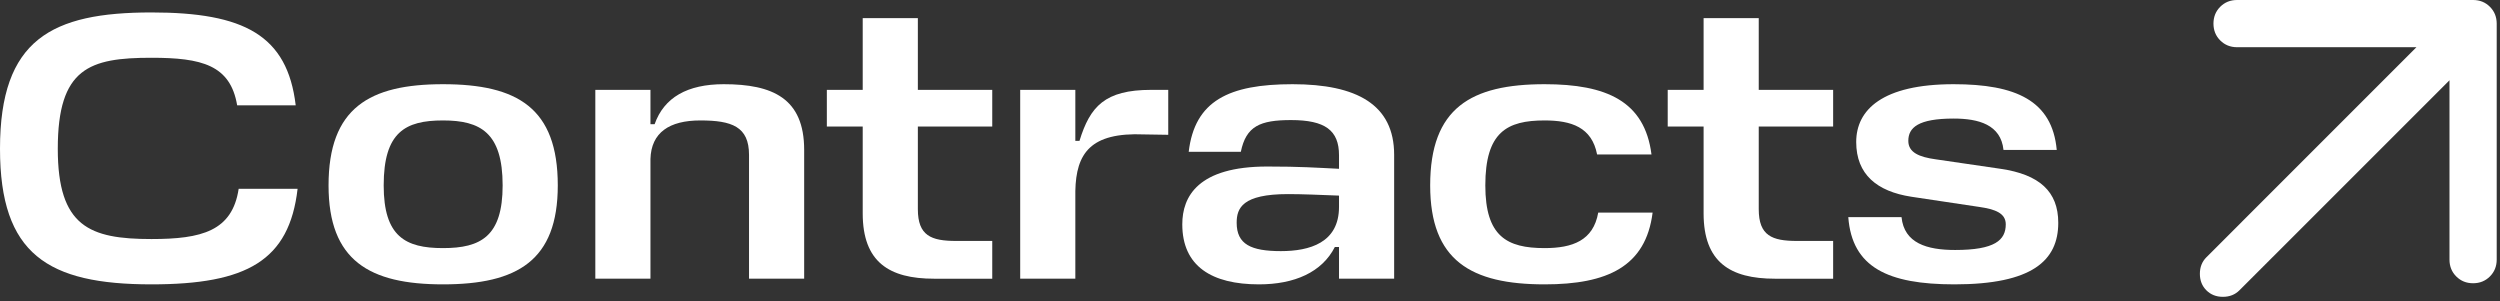
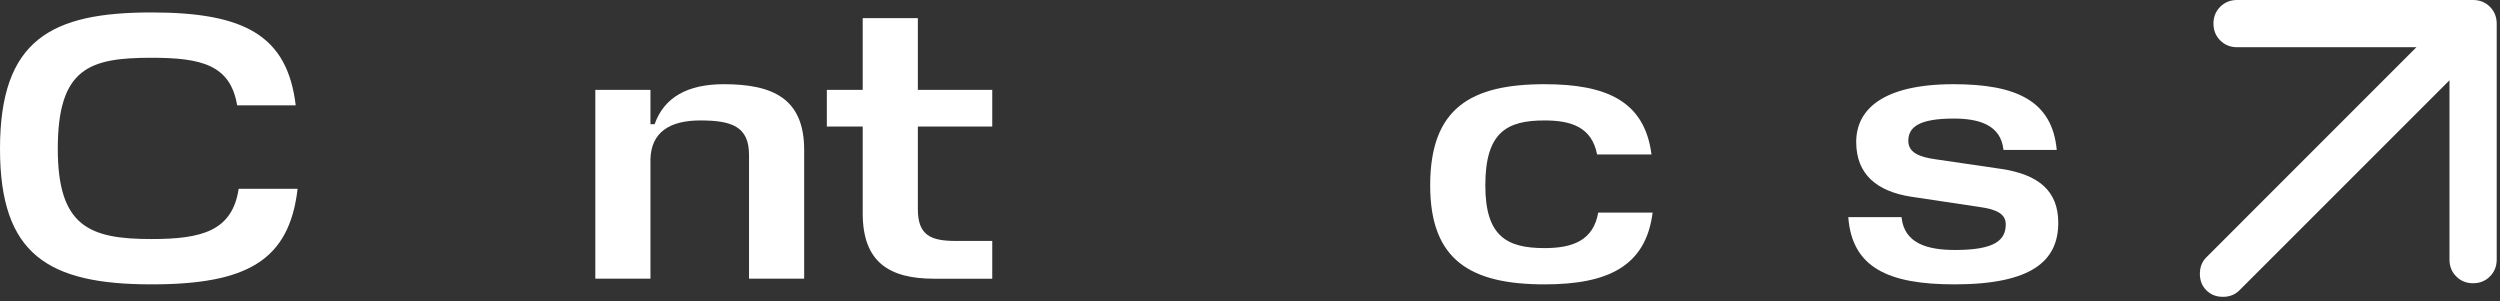
<svg xmlns="http://www.w3.org/2000/svg" fill="none" height="100%" overflow="visible" preserveAspectRatio="none" style="display: block;" viewBox="0 0 141 17" width="100%">
  <rect x="0" y="0" width="141" height="17" fill="#333333" stroke="none" />
  <g id="Frame 1597879031">
    <g id="Contracts">
      <path d="M110.185 6.687C108.183 6.687 107.629 7.198 107.629 7.944C107.629 8.604 108.247 8.859 109.184 8.987L112.827 9.52C115.021 9.839 116.086 10.798 116.086 12.566C116.086 14.696 114.616 16.038 110.228 16.038C106.479 16.038 104.456 15.079 104.243 12.246H107.246C107.395 13.716 108.673 14.099 110.271 14.099C112.507 14.099 113.125 13.546 113.125 12.651C113.125 12.012 112.507 11.799 111.634 11.671L107.8 11.096C105.862 10.798 104.69 9.839 104.69 8.007C104.69 6.197 106.16 4.749 110.185 4.749C113.679 4.749 115.745 5.664 116 8.455H112.997C112.848 7.028 111.591 6.687 110.185 6.687Z" fill="white" id="Vector" />
-       <path d="M103.389 13.589V15.719H100.109C97.574 15.719 96.083 14.781 96.083 12.034V7.135H94.059V5.069H96.083V1.022H99.193V5.069H103.389V7.135H99.193V11.799C99.193 13.29 99.938 13.589 101.344 13.589H103.389Z" fill="white" id="Vector_2" />
      <path d="M90.14 11.991H93.207C92.824 15.037 90.651 16.038 87.116 16.038C82.962 16.038 80.662 14.696 80.662 10.457C80.662 6.09 82.962 4.749 87.116 4.749C90.609 4.749 92.76 5.707 93.144 8.71H90.076C89.778 7.177 88.628 6.793 87.116 6.793C84.986 6.793 83.772 7.454 83.772 10.457C83.772 13.332 84.986 13.993 87.116 13.993C88.692 13.993 89.863 13.567 90.14 11.991Z" fill="white" id="Vector_3" />
-       <path d="M71.005 16.038C68.342 16.038 66.681 15.015 66.681 12.651C66.681 11.075 67.576 9.392 71.474 9.392C73.348 9.392 74.2 9.456 75.52 9.52V8.753C75.52 7.347 74.732 6.772 72.815 6.772C71.069 6.772 70.281 7.113 69.983 8.561H67.043C67.384 5.686 69.301 4.749 72.901 4.749C76.522 4.749 78.63 5.899 78.63 8.732V15.718H75.52V13.929H75.286C74.562 15.356 73.007 16.038 71.005 16.038ZM72.24 14.163C73.859 14.163 75.52 13.695 75.52 11.671V11.032C74.413 10.989 73.433 10.947 72.645 10.947C70.068 10.947 69.748 11.735 69.748 12.566C69.748 13.78 70.558 14.163 72.24 14.163Z" fill="white" id="Vector_4" />
-       <path d="M64.93 5.068H65.889V7.603L64.525 7.581C61.501 7.454 60.691 8.646 60.649 10.776V15.718H57.539V5.068H60.649V7.944H60.883C61.48 6.005 62.31 5.068 64.93 5.068Z" fill="white" id="Vector_5" />
      <path d="M55.963 13.589V15.719H52.683C50.148 15.719 48.657 14.781 48.657 12.034V7.135H46.634V5.069H48.657V1.022H51.767V5.069H55.963V7.135H51.767V11.799C51.767 13.29 52.513 13.589 53.919 13.589H55.963Z" fill="white" id="Vector_6" />
      <path d="M42.245 15.718V8.732C42.245 7.134 41.265 6.793 39.497 6.793C37.751 6.793 36.728 7.475 36.686 8.966V15.718H33.576V5.068H36.686V7.006H36.92C37.453 5.494 38.773 4.749 40.818 4.749C43.566 4.749 45.355 5.537 45.355 8.455V15.718H42.245Z" fill="white" id="Vector_7" />
-       <path d="M24.984 13.993C27.114 13.993 28.349 13.332 28.349 10.457C28.349 7.475 27.092 6.793 24.984 6.793C22.854 6.793 21.64 7.454 21.64 10.457C21.64 13.332 22.854 13.993 24.984 13.993ZM24.984 4.749C29.18 4.749 31.459 6.09 31.459 10.457C31.459 14.696 29.18 16.038 24.984 16.038C20.83 16.038 18.53 14.696 18.53 10.457C18.53 6.09 20.83 4.749 24.984 4.749Z" fill="white" id="Vector_8" />
      <path d="M13.461 10.649H16.784C16.316 14.696 13.93 16.038 8.541 16.038C2.684 16.038 -0 14.334 -0 8.391C-0 2.214 2.918 0.702 8.541 0.702C13.76 0.702 16.209 1.98 16.678 5.942H13.376C12.993 3.663 11.374 3.258 8.541 3.258C5.048 3.258 3.259 3.833 3.259 8.391C3.259 12.779 5.048 13.482 8.541 13.482C11.374 13.482 13.099 13.035 13.461 10.649Z" fill="white" id="Vector_9" />
    </g>
    <path d="M139.483 0C139.859 5.49286e-05 140.175 0.127 140.43 0.382C140.685 0.637 140.814 0.954 140.814 1.331V14.644C140.814 15.021 140.685 15.338 140.43 15.593C140.175 15.848 139.859 15.975 139.483 15.975C139.105 15.975 138.789 15.848 138.534 15.593C138.278 15.338 138.151 15.021 138.151 14.644V4.527L126.303 16.374C126.059 16.618 125.748 16.741 125.371 16.741C124.994 16.741 124.684 16.618 124.44 16.374C124.196 16.13 124.073 15.819 124.073 15.442C124.073 15.065 124.196 14.755 124.44 14.511L136.287 2.663H126.17C125.793 2.663 125.476 2.535 125.221 2.28C124.966 2.025 124.839 1.708 124.839 1.331C124.839 0.954 124.966 0.637 125.221 0.382C125.476 0.127 125.793 0 126.17 0H139.483Z" fill="white" id="Color" />
  </g>
</svg>